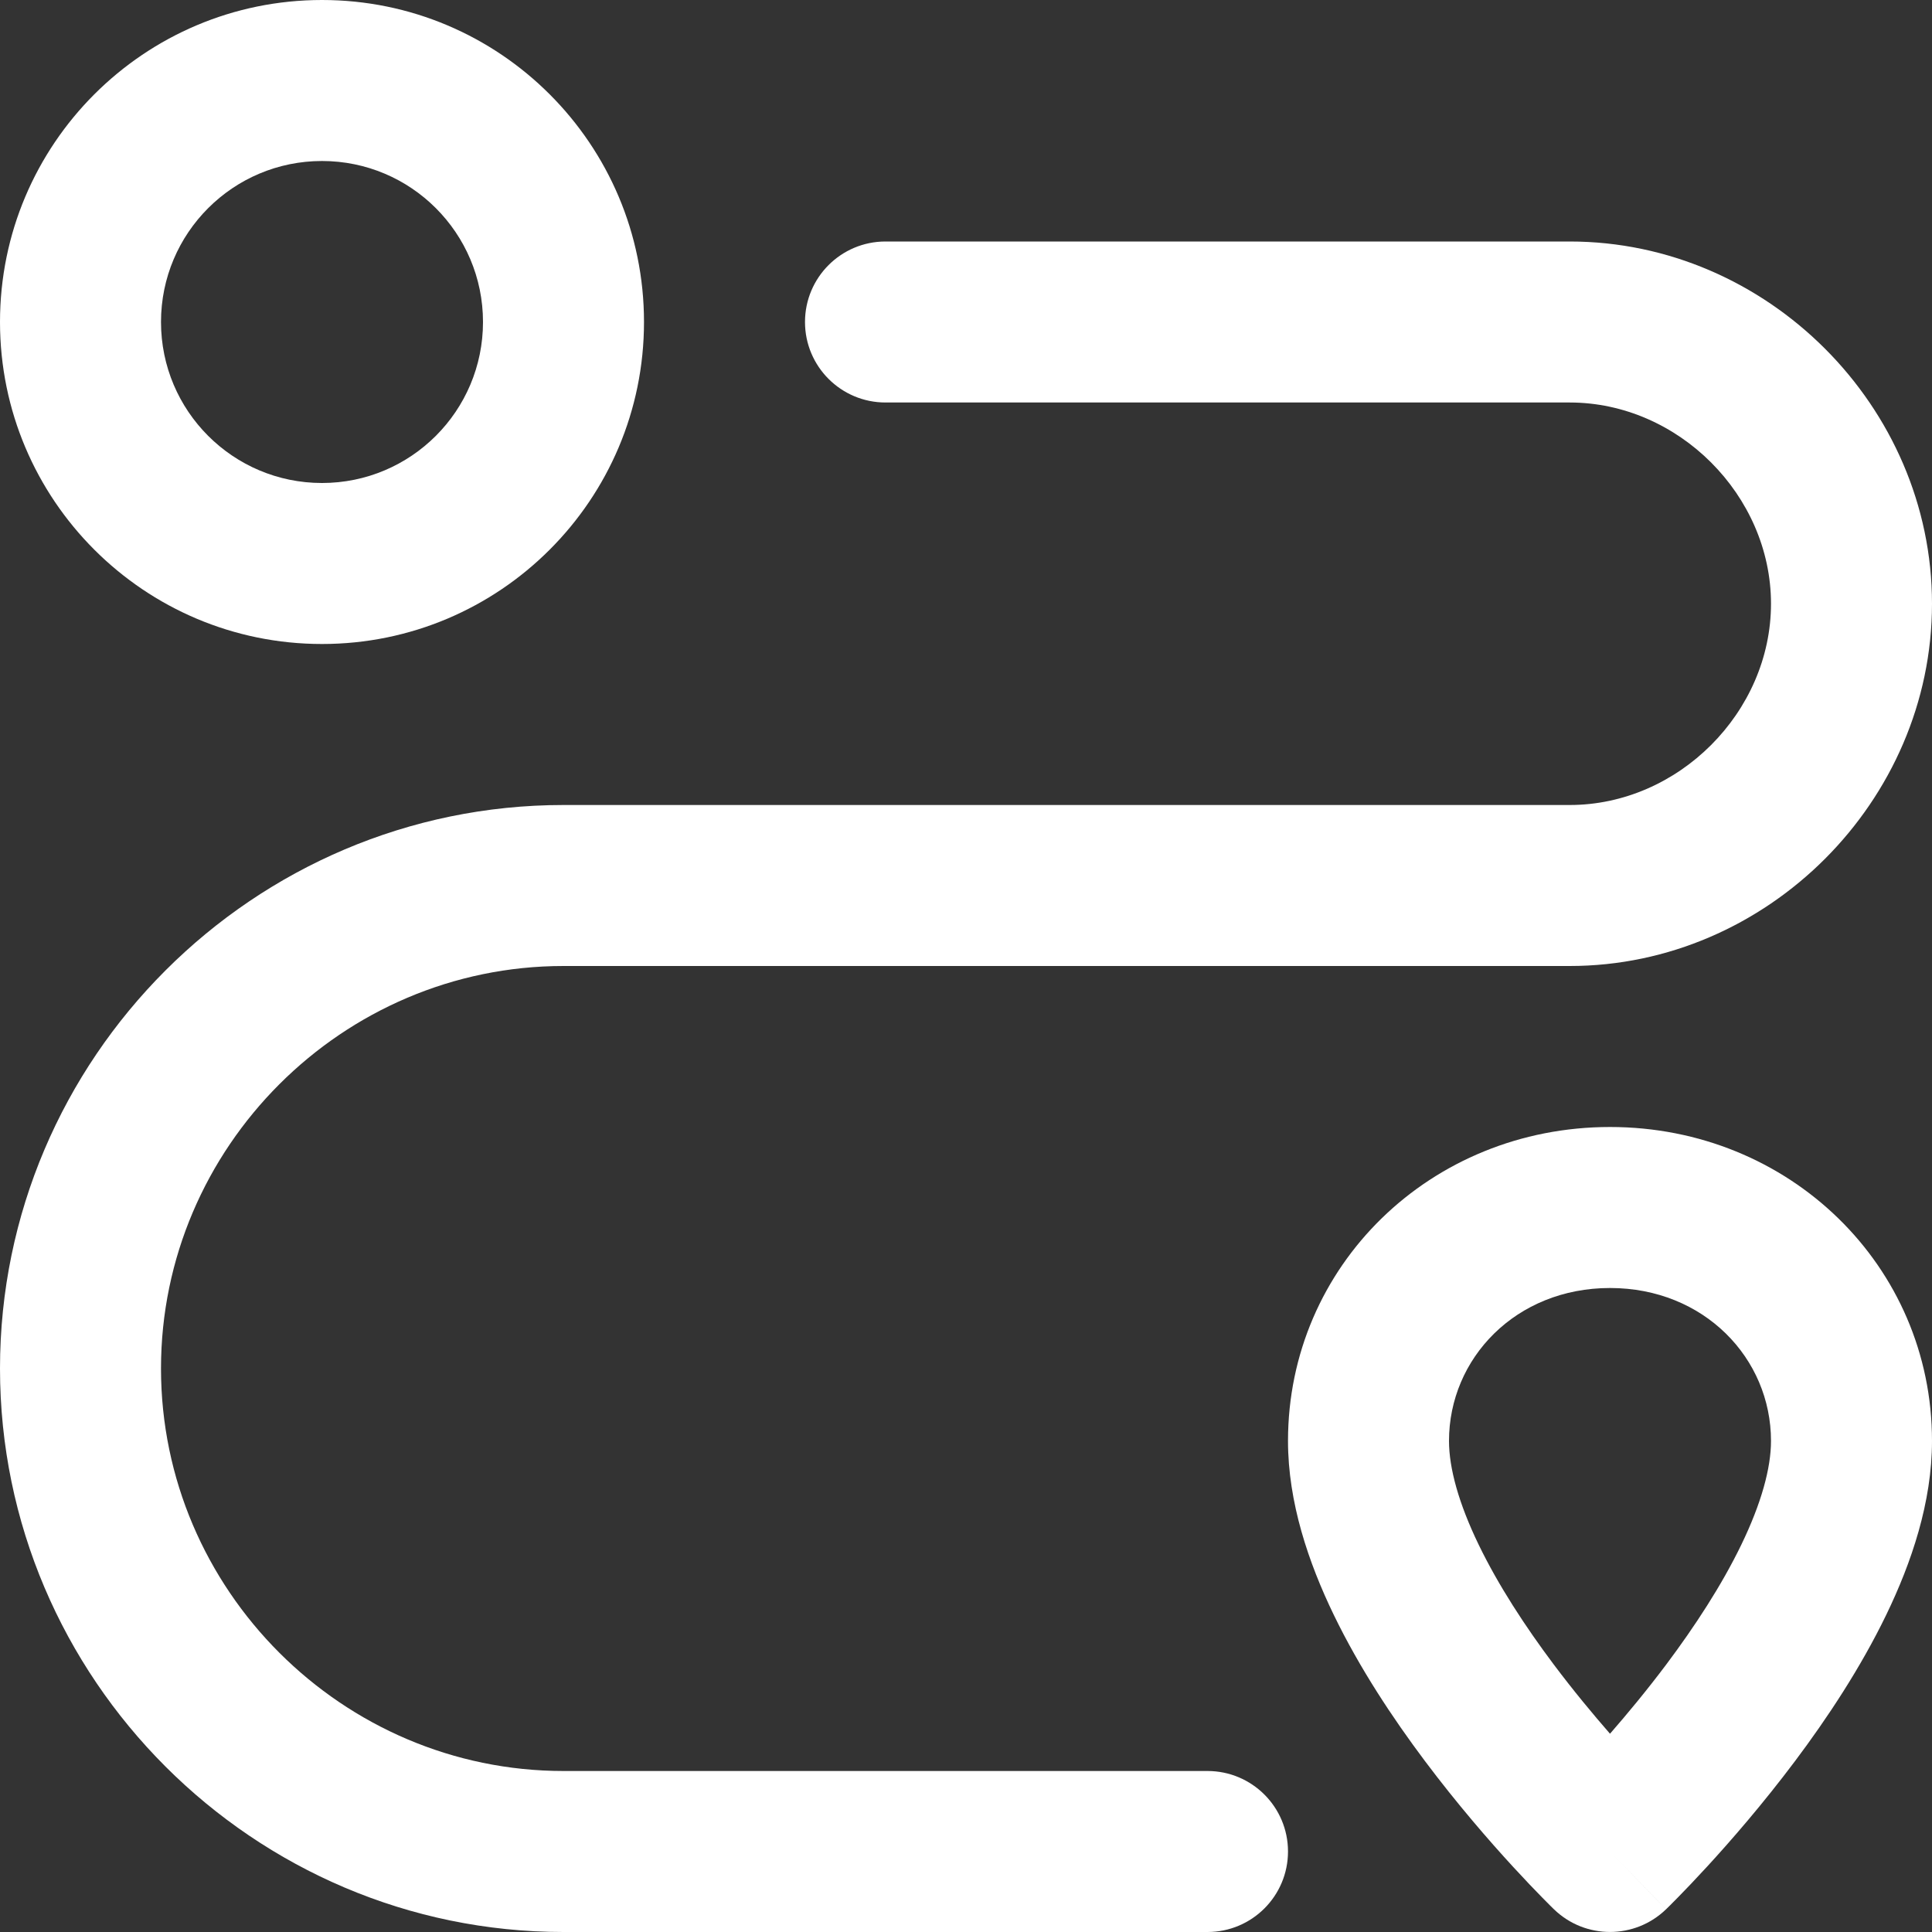
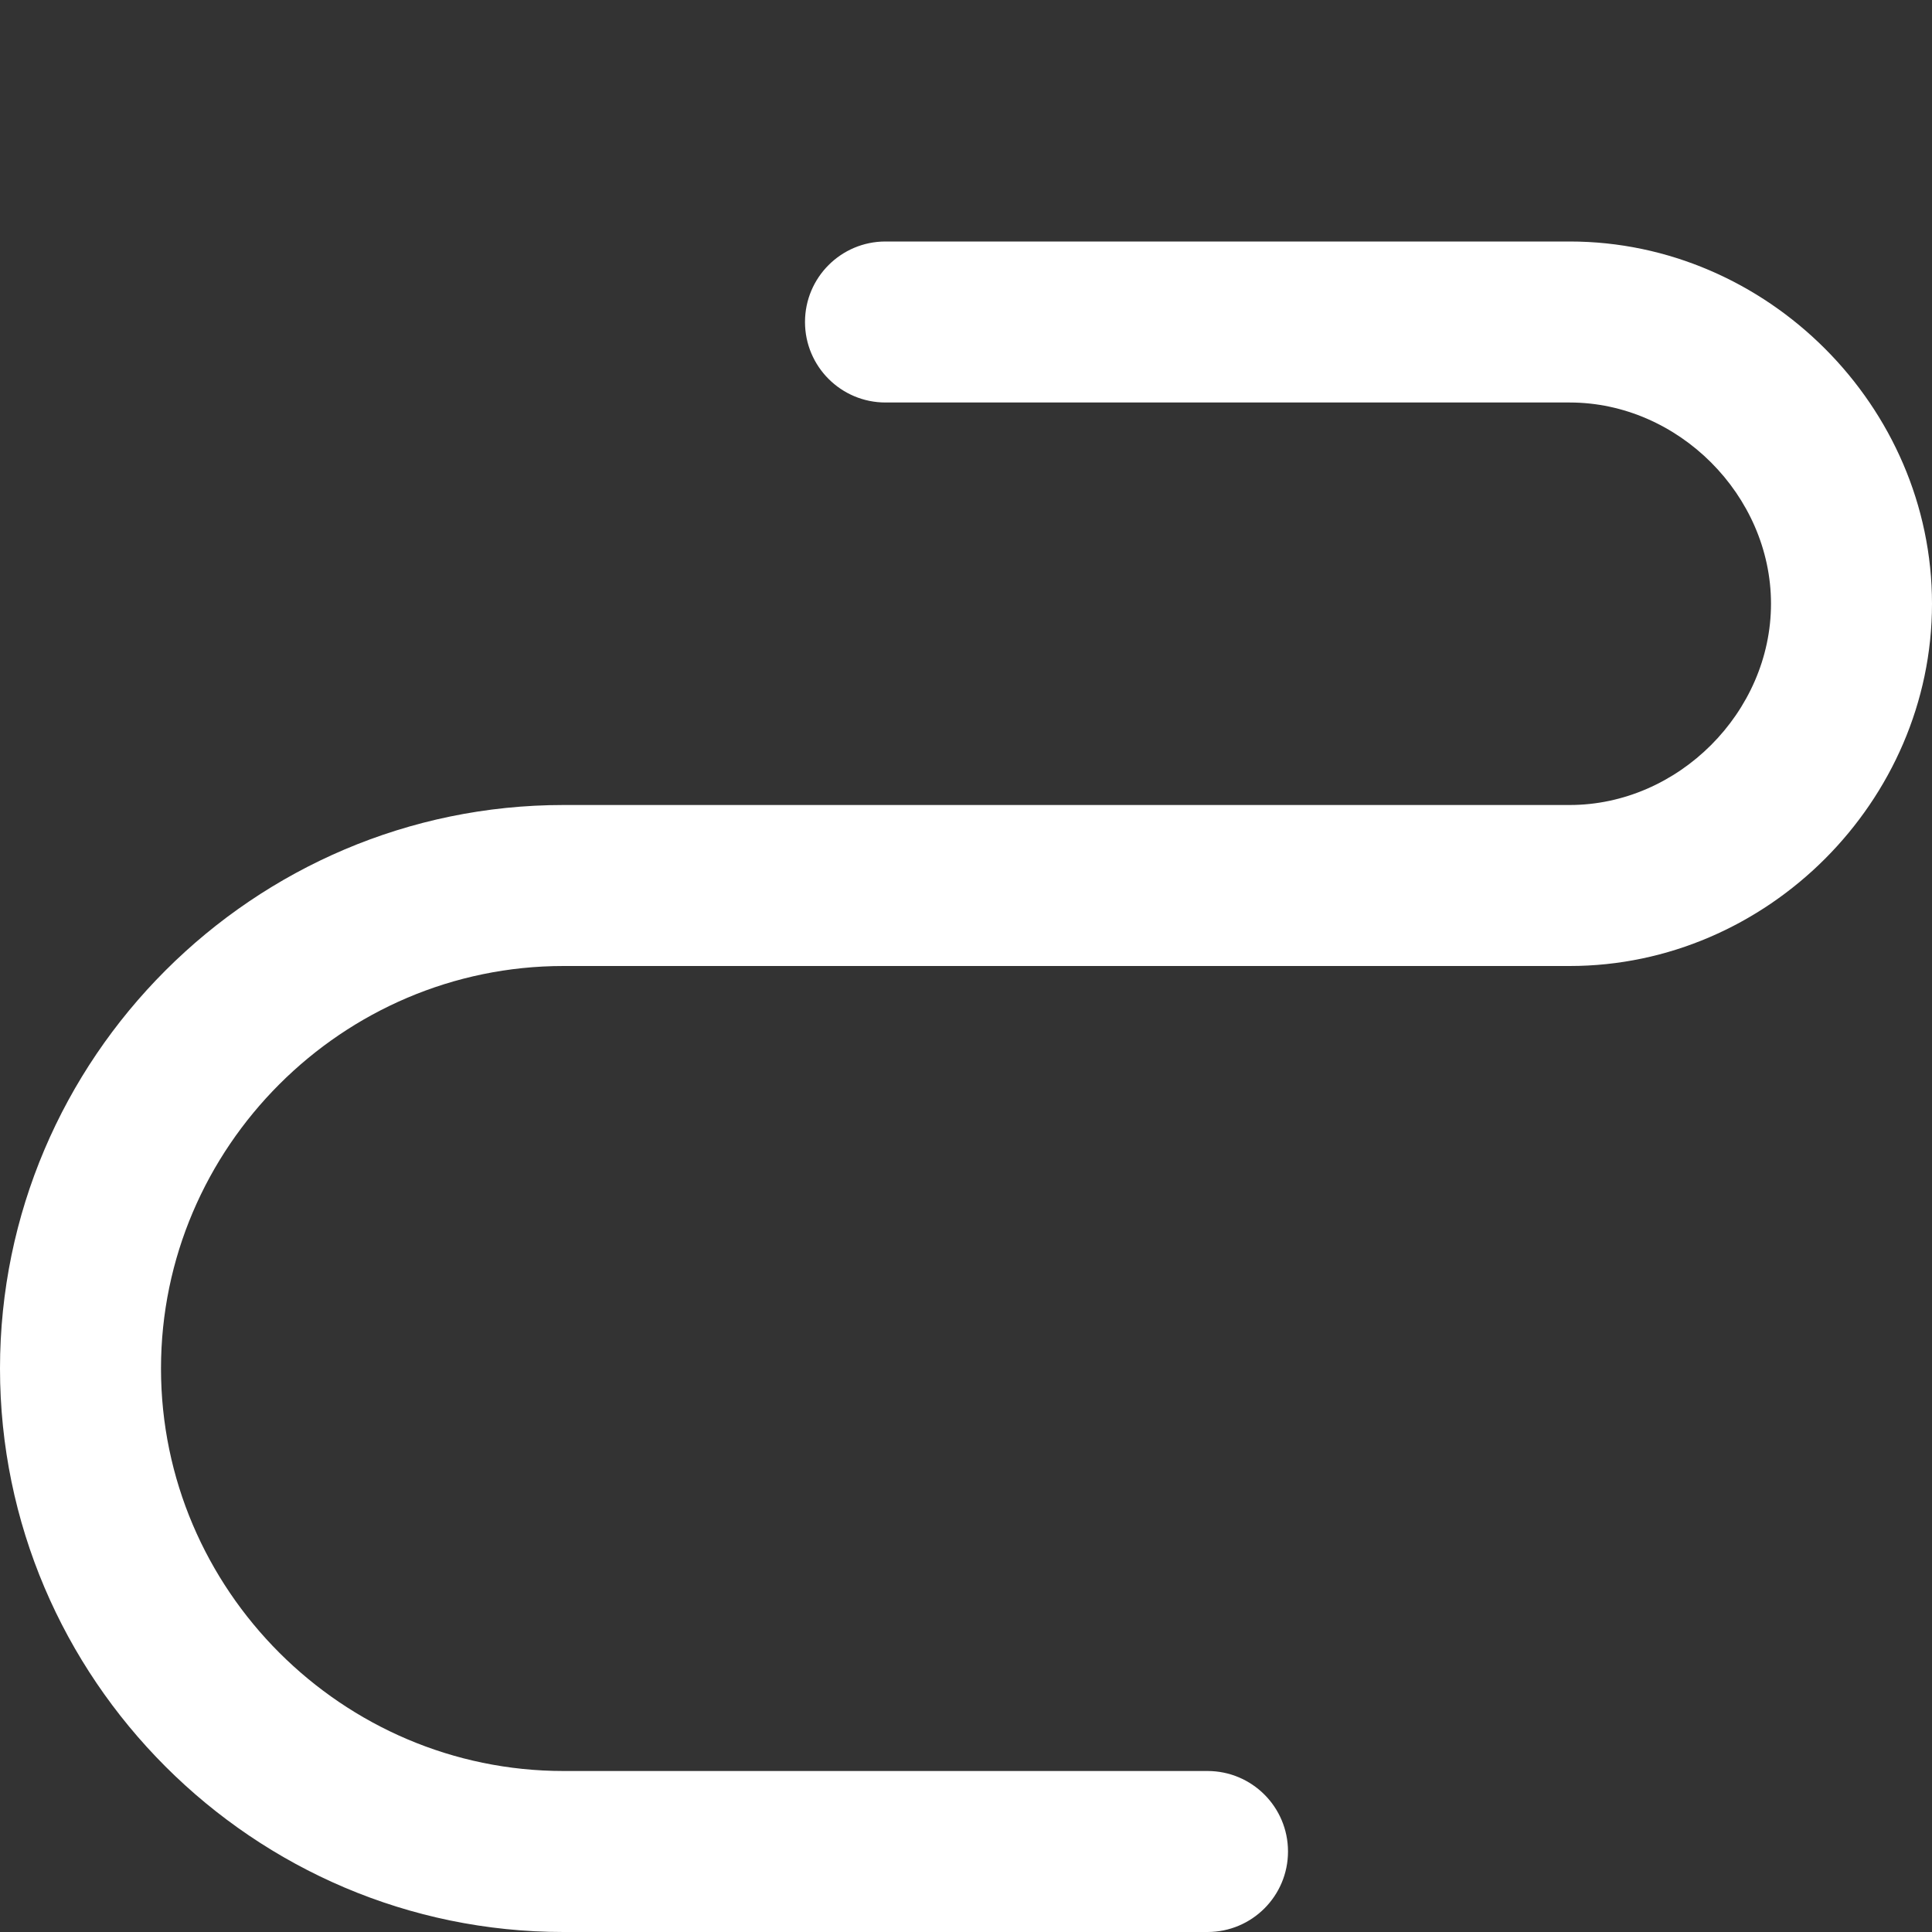
<svg xmlns="http://www.w3.org/2000/svg" width="69" height="69" viewBox="0 0 69 69" fill="none">
  <rect x="0" y="0" width="69" height="69" fill="#333333" stroke="none" />
-   <path fill-rule="evenodd" clip-rule="evenodd" d="M46 51.462C46 45.211 51.089 40.25 57.5 40.25C63.911 40.25 69 45.211 69 51.462C69 53.654 68.267 55.811 67.365 57.674C66.449 59.568 65.257 61.365 64.112 62.891C62.962 64.424 61.819 65.739 60.965 66.668C60.537 67.134 60.178 67.508 59.922 67.768C59.795 67.898 59.693 68 59.621 68.072L59.535 68.156L59.511 68.18L59.5 68.19C59.5 68.19 59.498 68.192 57.5 66.125C55.502 68.192 55.501 68.191 55.501 68.191L55.489 68.18L55.465 68.156L55.379 68.072C55.307 68 55.205 67.898 55.078 67.768C54.822 67.508 54.463 67.134 54.035 66.668C53.181 65.739 52.038 64.424 50.888 62.891C49.743 61.365 48.551 59.568 47.635 57.674C46.733 55.811 46 53.654 46 51.462ZM57.5 66.125L55.501 68.191C56.615 69.269 58.386 69.267 59.5 68.19L57.5 66.125ZM57.5 61.919C58.117 61.212 58.817 60.368 59.513 59.441C60.525 58.091 61.489 56.618 62.189 55.17C62.905 53.691 63.25 52.433 63.25 51.462C63.25 48.514 60.864 46 57.5 46C54.136 46 51.75 48.514 51.75 51.462C51.75 52.433 52.095 53.691 52.811 55.17C53.511 56.618 54.475 58.091 55.487 59.441C56.183 60.368 56.883 61.212 57.5 61.919Z" fill="white" />
-   <path fill-rule="evenodd" clip-rule="evenodd" d="M11.5 5.75C8.324 5.75 5.75 8.324 5.75 11.5C5.75 14.676 8.324 17.25 11.5 17.25C14.676 17.25 17.25 14.676 17.25 11.5C17.25 8.324 14.676 5.75 11.5 5.75ZM0 11.5C0 5.149 5.149 0 11.5 0C17.851 0 23 5.149 23 11.5C23 17.851 17.851 23 11.5 23C5.149 23 0 17.851 0 11.5Z" fill="white" />
  <path fill-rule="evenodd" clip-rule="evenodd" d="M28.75 11.5C28.75 9.912 30.037 8.625 31.625 8.625H56.062C63.113 8.625 69 14.512 69 21.562C69 28.613 63.113 34.5 56.062 34.5H20.125C12.225 34.5 5.75 40.975 5.75 48.875C5.75 56.775 12.225 63.25 20.125 63.25H43.125C44.713 63.25 46 64.537 46 66.125C46 67.713 44.713 69 43.125 69H20.125C9.05 69 0 59.95 0 48.875C0 37.8 9.05 28.75 20.125 28.75H56.062C59.937 28.75 63.25 25.437 63.25 21.562C63.25 17.688 59.937 14.375 56.062 14.375H31.625C30.037 14.375 28.75 13.088 28.75 11.5Z" fill="white" />
</svg>